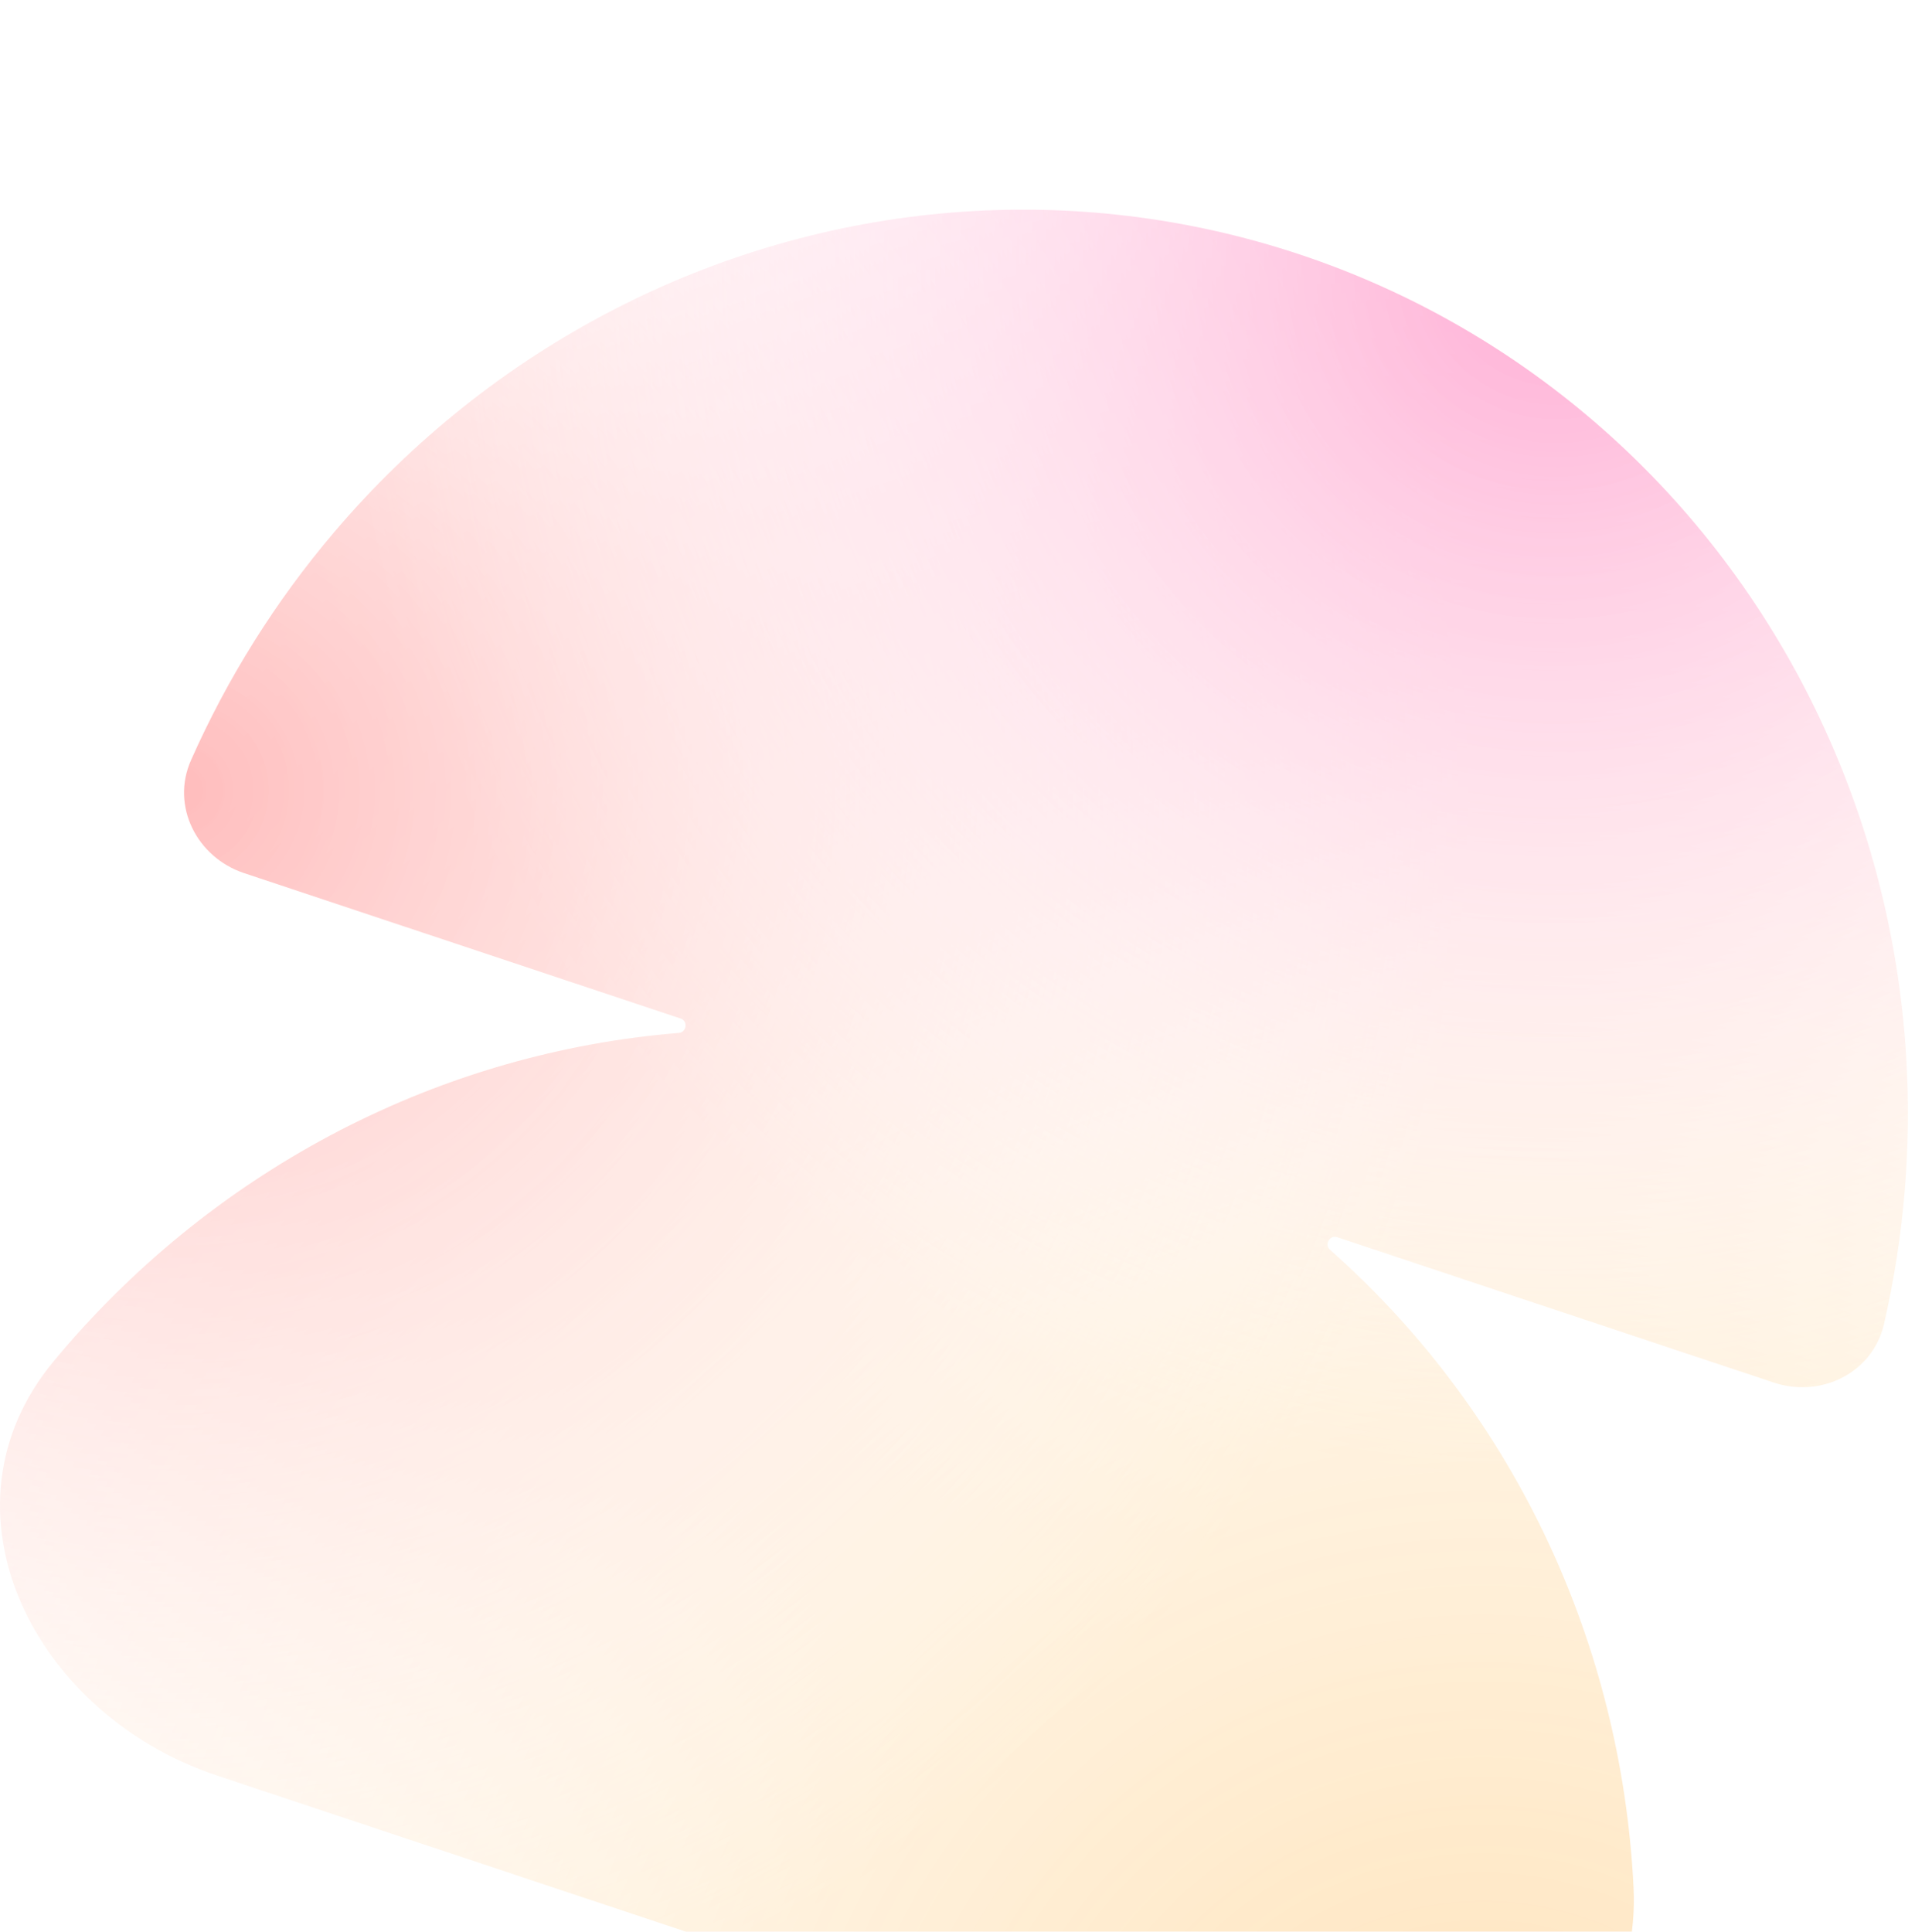
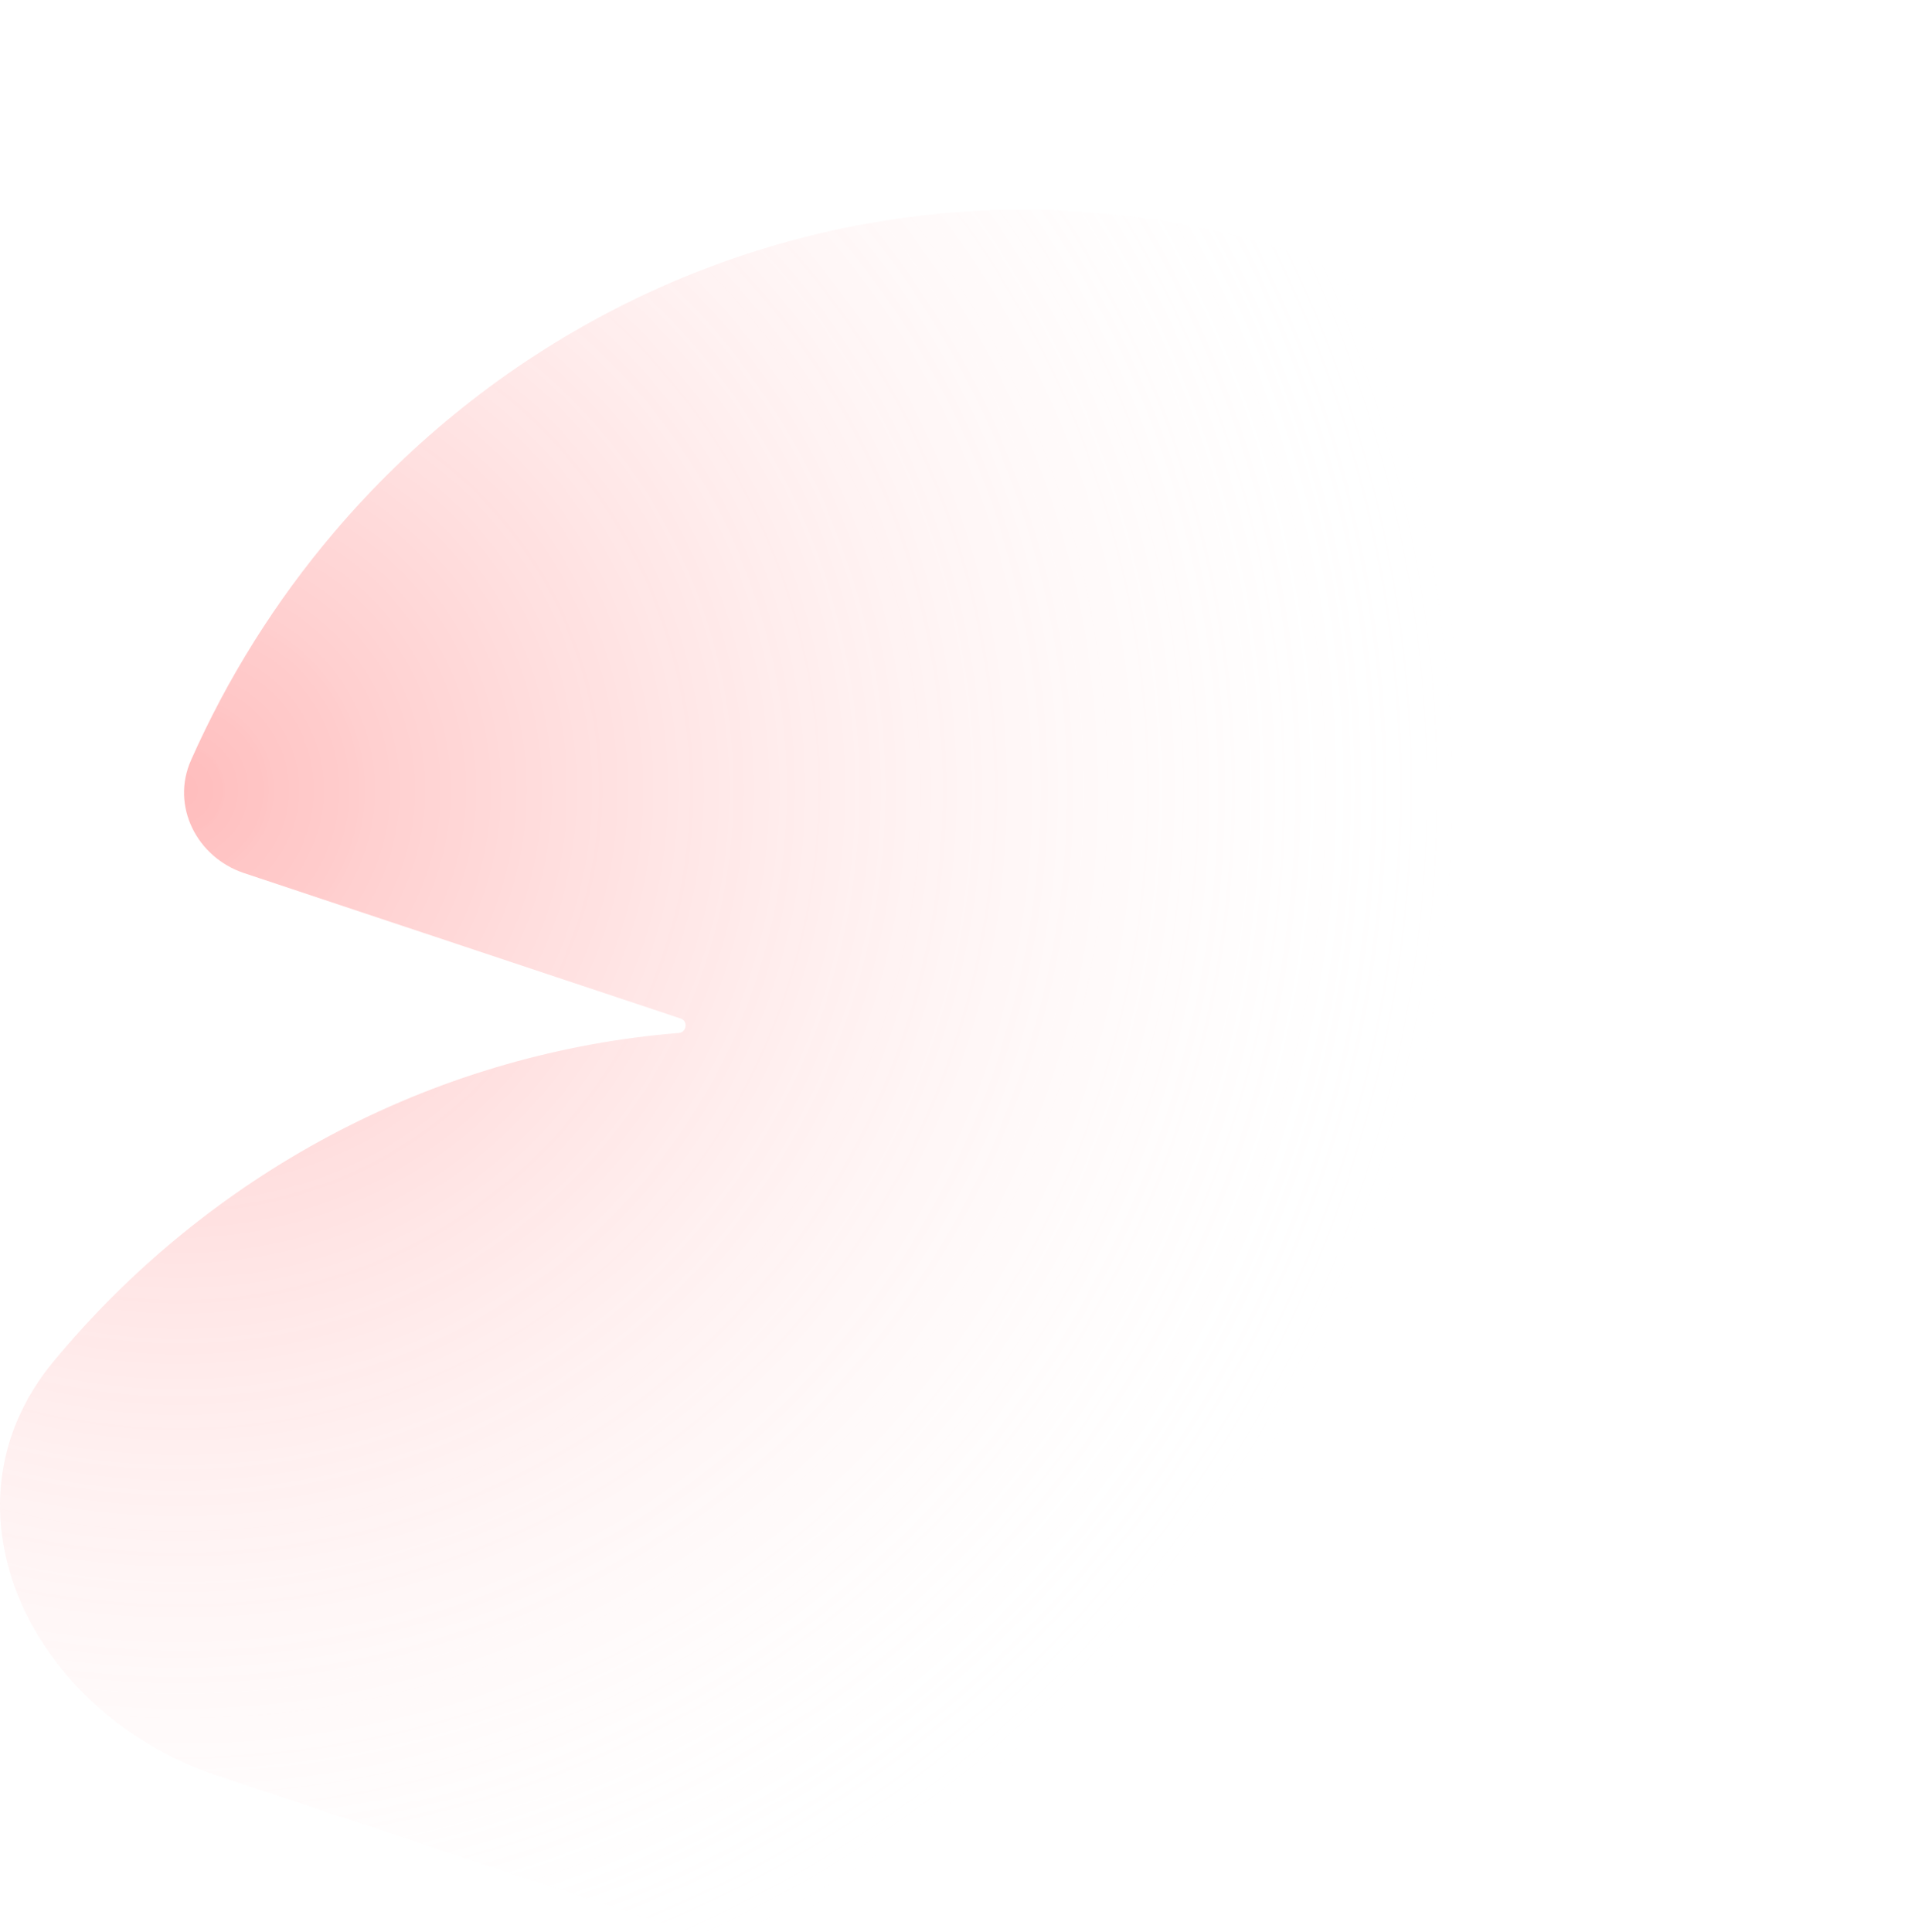
<svg xmlns="http://www.w3.org/2000/svg" width="231" height="233" viewBox="0 0 231 233" fill="none">
  <g opacity="0.4" filter="url(#filter0_iii_1549_2612)">
-     <path d="M156.788 5.401C143.314 0.914 129.064 -0.804 114.852 0.345C100.641 1.494 86.746 5.487 73.961 12.096C61.176 18.706 49.751 27.802 40.338 38.866C33.277 47.166 27.451 56.452 23.036 66.415C20.597 71.92 23.734 78.121 29.447 80.023L82.127 97.567C83.015 97.862 82.83 99.226 81.898 99.302C67.686 100.45 53.791 104.444 41.006 111.053C28.221 117.663 16.795 126.758 7.382 137.822C7.081 138.177 6.781 138.534 6.484 138.892C-8.379 156.808 4.052 181.499 26.139 188.854L151.365 230.556C173.451 237.911 198.203 225.603 197.048 202.352C197.025 201.887 196.999 201.422 196.971 200.958C196.07 186.46 192.38 172.33 186.11 159.375C179.84 146.42 171.113 134.893 160.427 125.453C159.726 124.834 160.396 123.631 161.284 123.927L213.967 141.471C219.68 143.373 225.908 140.291 227.256 134.422C229.696 123.802 230.601 112.878 229.925 102.001C229.025 87.503 225.335 73.373 219.065 60.418C212.795 47.463 204.068 35.936 193.383 26.497C182.697 17.057 170.262 9.889 156.788 5.401Z" fill="url(#paint0_radial_1549_2612)" />
    <path d="M156.788 5.401C143.314 0.914 129.064 -0.804 114.852 0.345C100.641 1.494 86.746 5.487 73.961 12.096C61.176 18.706 49.751 27.802 40.338 38.866C33.277 47.166 27.451 56.452 23.036 66.415C20.597 71.92 23.734 78.121 29.447 80.023L82.127 97.567C83.015 97.862 82.83 99.226 81.898 99.302C67.686 100.45 53.791 104.444 41.006 111.053C28.221 117.663 16.795 126.758 7.382 137.822C7.081 138.177 6.781 138.534 6.484 138.892C-8.379 156.808 4.052 181.499 26.139 188.854L151.365 230.556C173.451 237.911 198.203 225.603 197.048 202.352C197.025 201.887 196.999 201.422 196.971 200.958C196.07 186.46 192.38 172.33 186.11 159.375C179.84 146.42 171.113 134.893 160.427 125.453C159.726 124.834 160.396 123.631 161.284 123.927L213.967 141.471C219.68 143.373 225.908 140.291 227.256 134.422C229.696 123.802 230.601 112.878 229.925 102.001C229.025 87.503 225.335 73.373 219.065 60.418C212.795 47.463 204.068 35.936 193.383 26.497C182.697 17.057 170.262 9.889 156.788 5.401Z" fill="url(#paint1_radial_1549_2612)" />
-     <path d="M156.788 5.401C143.314 0.914 129.064 -0.804 114.852 0.345C100.641 1.494 86.746 5.487 73.961 12.096C61.176 18.706 49.751 27.802 40.338 38.866C33.277 47.166 27.451 56.452 23.036 66.415C20.597 71.92 23.734 78.121 29.447 80.023L82.127 97.567C83.015 97.862 82.83 99.226 81.898 99.302C67.686 100.45 53.791 104.444 41.006 111.053C28.221 117.663 16.795 126.758 7.382 137.822C7.081 138.177 6.781 138.534 6.484 138.892C-8.379 156.808 4.052 181.499 26.139 188.854L151.365 230.556C173.451 237.911 198.203 225.603 197.048 202.352C197.025 201.887 196.999 201.422 196.971 200.958C196.07 186.46 192.38 172.33 186.11 159.375C179.84 146.42 171.113 134.893 160.427 125.453C159.726 124.834 160.396 123.631 161.284 123.927L213.967 141.471C219.68 143.373 225.908 140.291 227.256 134.422C229.696 123.802 230.601 112.878 229.925 102.001C229.025 87.503 225.335 73.373 219.065 60.418C212.795 47.463 204.068 35.936 193.383 26.497C182.697 17.057 170.262 9.889 156.788 5.401Z" fill="url(#paint2_radial_1549_2612)" />
  </g>
  <defs>
    <filter id="filter0_iii_1549_2612" x="0" y="-42.15" width="230.142" height="342.271" filterUnits="userSpaceOnUse" color-interpolation-filters="sRGB">
      <feFlood flood-opacity="0" result="BackgroundImageFix" />
      <feBlend mode="normal" in="SourceGraphic" in2="BackgroundImageFix" result="shape" />
      <feColorMatrix in="SourceAlpha" type="matrix" values="0 0 0 0 0 0 0 0 0 0 0 0 0 0 0 0 0 0 127 0" result="hardAlpha" />
      <feOffset dy="67.441" />
      <feGaussianBlur stdDeviation="45.522" />
      <feComposite in2="hardAlpha" operator="arithmetic" k2="-1" k3="1" />
      <feColorMatrix type="matrix" values="0 0 0 0 0.983 0 0 0 0 0.983 0 0 0 0 0.983 0 0 0 1 0" />
      <feBlend mode="normal" in2="shape" result="effect1_innerShadow_1549_2612" />
      <feColorMatrix in="SourceAlpha" type="matrix" values="0 0 0 0 0 0 0 0 0 0 0 0 0 0 0 0 0 0 127 0" result="hardAlpha" />
      <feOffset />
      <feGaussianBlur stdDeviation="16.86" />
      <feComposite in2="hardAlpha" operator="arithmetic" k2="-1" k3="1" />
      <feColorMatrix type="matrix" values="0 0 0 0 0.988 0 0 0 0 0.988 0 0 0 0 0.988 0 0 0 1 0" />
      <feBlend mode="normal" in2="effect1_innerShadow_1549_2612" result="effect2_innerShadow_1549_2612" />
      <feColorMatrix in="SourceAlpha" type="matrix" values="0 0 0 0 0 0 0 0 0 0 0 0 0 0 0 0 0 0 127 0" result="hardAlpha" />
      <feOffset dy="-42.15" />
      <feGaussianBlur stdDeviation="33.72" />
      <feComposite in2="hardAlpha" operator="arithmetic" k2="-1" k3="1" />
      <feColorMatrix type="matrix" values="0 0 0 0 0 0 0 0 0 0 0 0 0 0 0 0 0 0 0.03 0" />
      <feBlend mode="normal" in2="effect2_innerShadow_1549_2612" result="effect3_innerShadow_1549_2612" />
    </filter>
    <radialGradient id="paint0_radial_1549_2612" cx="0" cy="0" r="1" gradientTransform="matrix(-232.064 -179.412 -179.412 232.059 182.15 240.807)" gradientUnits="userSpaceOnUse">
      <stop stop-color="#FFB649" />
      <stop offset="1" stop-color="white" stop-opacity="0" />
    </radialGradient>
    <radialGradient id="paint1_radial_1549_2612" cx="0" cy="0" r="1" gradientTransform="matrix(66.678 140.548 140.549 -66.675 22.075 69.157)" gradientUnits="userSpaceOnUse">
      <stop stop-color="#FF5959" />
      <stop offset="1" stop-color="white" stop-opacity="0" />
    </radialGradient>
    <radialGradient id="paint2_radial_1549_2612" cx="0" cy="0" r="1" gradientTransform="matrix(-88.003 118.218 118.22 88.003 187.431 5.879)" gradientUnits="userSpaceOnUse">
      <stop stop-color="#FF2F93" />
      <stop offset="1" stop-color="white" stop-opacity="0" />
    </radialGradient>
  </defs>
</svg>